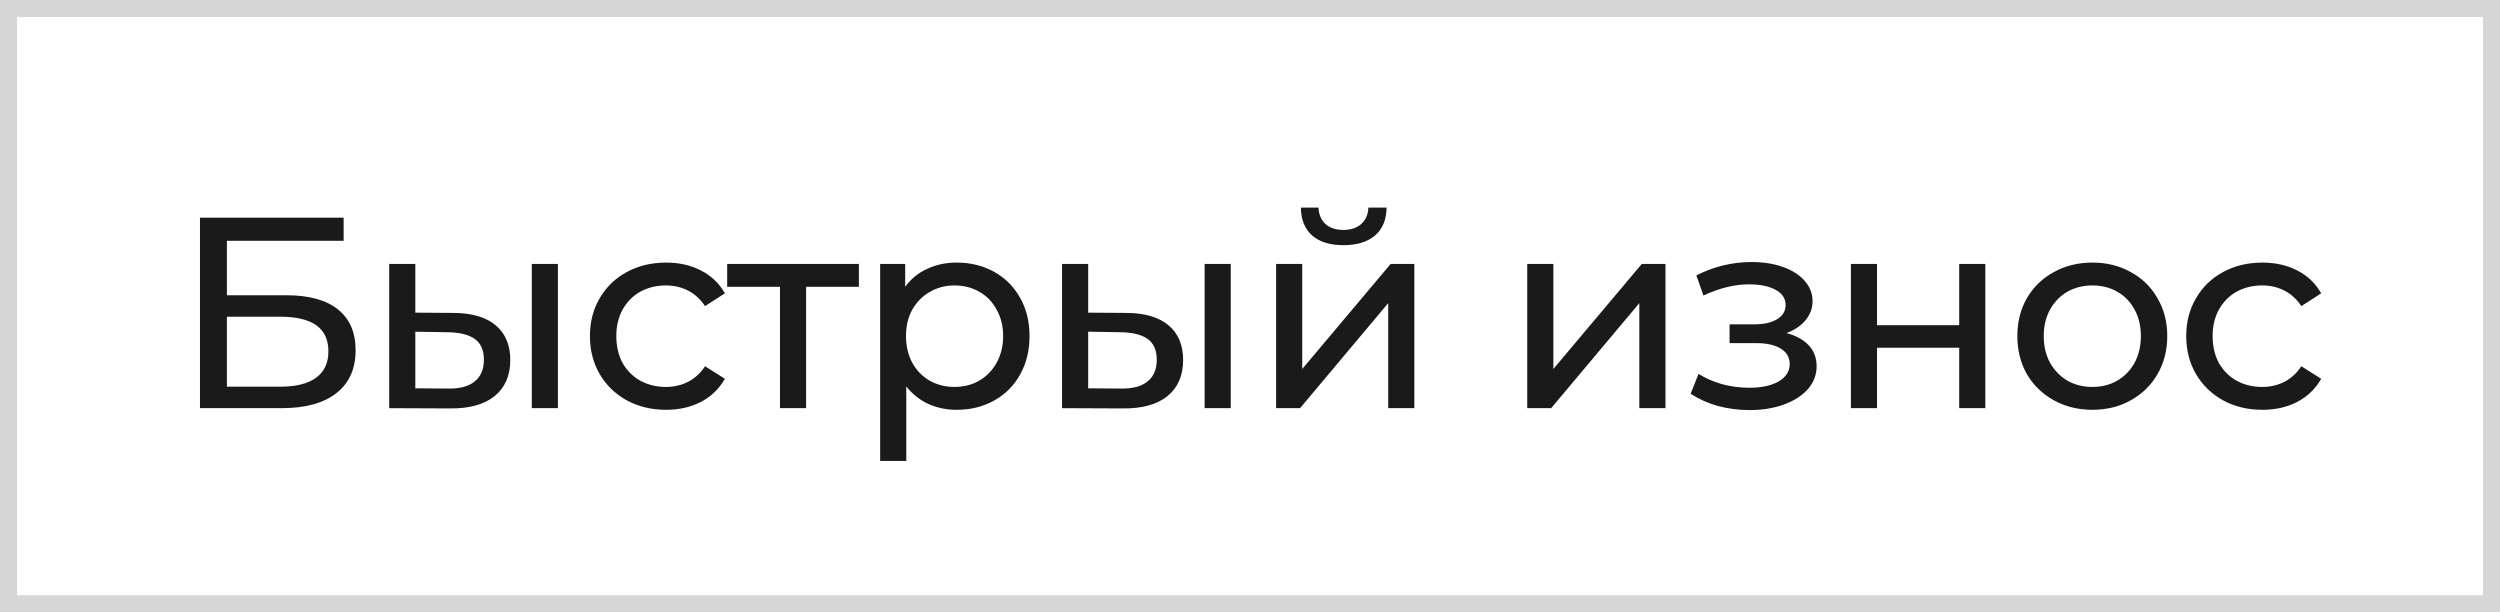
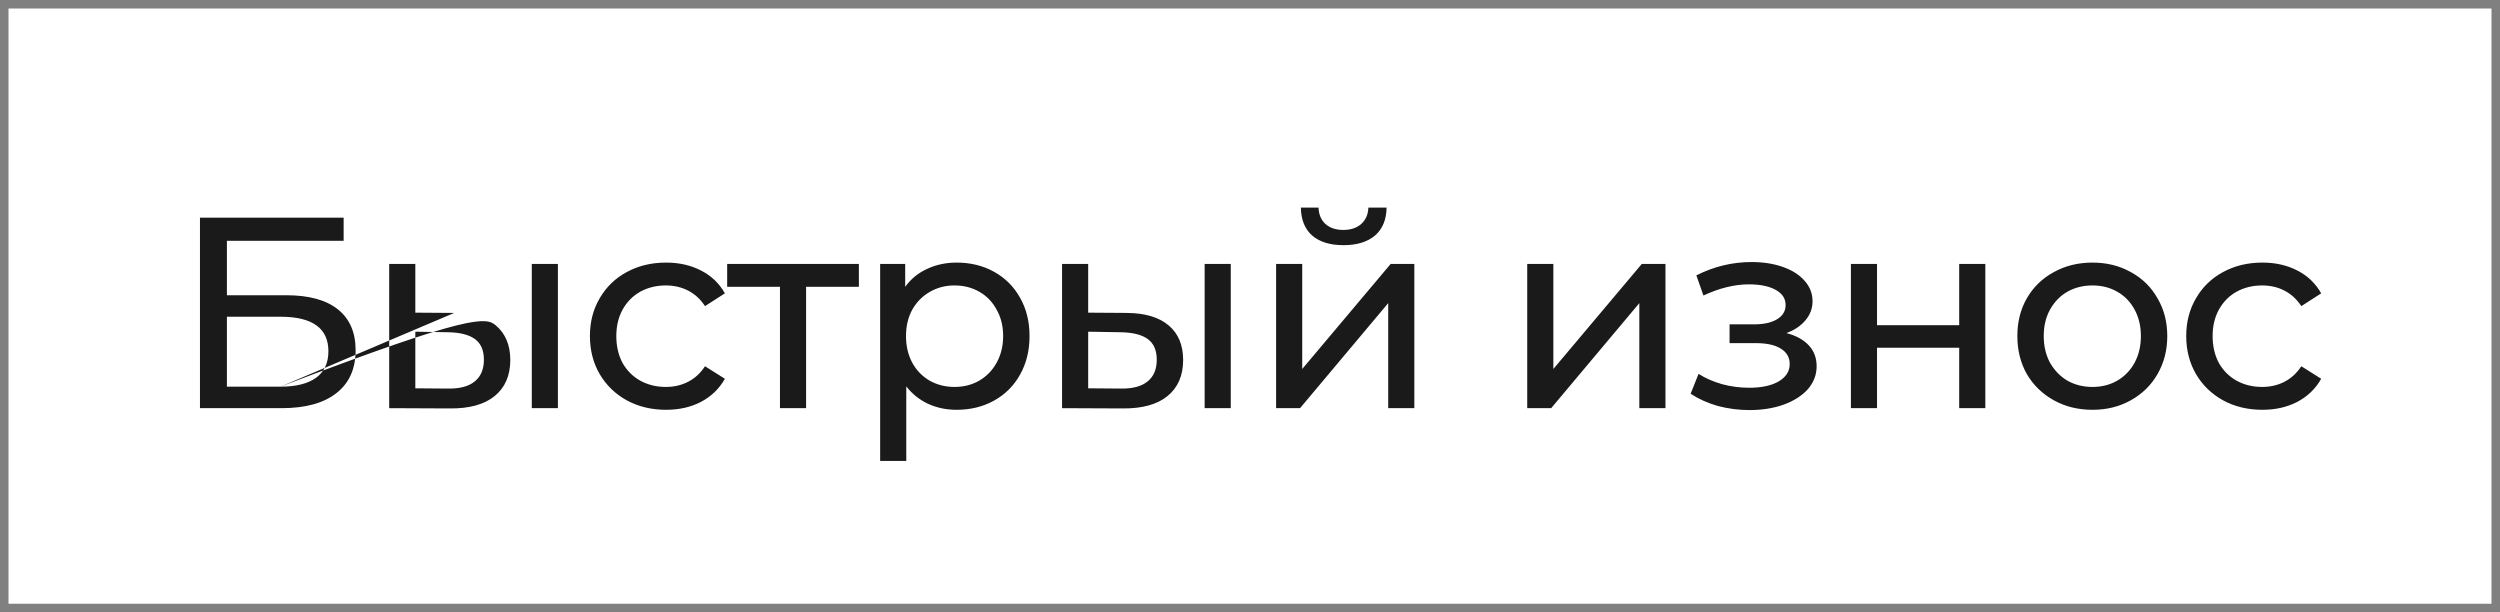
<svg xmlns="http://www.w3.org/2000/svg" width="147" height="36" viewBox="0 0 147 36" fill="none">
  <rect x="0" y="0" width="147" height="36" fill="#808080" stroke="none" />
  <rect x="0.5" y="0.5" width="146" height="35" fill="white" />
-   <rect x="0.5" y="0.5" width="146" height="35" stroke="#D6D6D6" />
-   <path d="M11.758 12.8H20.206V14.16H13.342V17.36H16.83C18.163 17.36 19.176 17.637 19.87 18.192C20.563 18.747 20.91 19.547 20.91 20.592C20.91 21.691 20.531 22.533 19.774 23.12C19.027 23.707 17.955 24 16.558 24H11.758V12.8ZM16.494 22.736C17.411 22.736 18.11 22.56 18.59 22.208C19.07 21.856 19.31 21.339 19.31 20.656C19.31 19.301 18.371 18.624 16.494 18.624H13.342V22.736H16.494ZM26.709 18.4C27.776 18.411 28.591 18.656 29.157 19.136C29.722 19.616 30.005 20.293 30.005 21.168C30.005 22.085 29.695 22.795 29.077 23.296C28.469 23.787 27.594 24.027 26.453 24.016L22.885 24V15.52H24.421V18.384L26.709 18.4ZM31.269 15.52H32.805V24H31.269V15.52ZM26.341 22.848C27.034 22.859 27.557 22.72 27.909 22.432C28.271 22.144 28.453 21.717 28.453 21.152C28.453 20.597 28.277 20.192 27.925 19.936C27.573 19.68 27.045 19.547 26.341 19.536L24.421 19.504V22.832L26.341 22.848ZM39.167 24.096C38.303 24.096 37.53 23.909 36.847 23.536C36.175 23.163 35.647 22.651 35.263 22C34.879 21.339 34.687 20.592 34.687 19.76C34.687 18.928 34.879 18.187 35.263 17.536C35.647 16.875 36.175 16.363 36.847 16C37.53 15.627 38.303 15.44 39.167 15.44C39.935 15.44 40.618 15.595 41.215 15.904C41.823 16.213 42.292 16.661 42.623 17.248L41.455 18C41.188 17.595 40.858 17.291 40.463 17.088C40.069 16.885 39.631 16.784 39.151 16.784C38.596 16.784 38.095 16.907 37.647 17.152C37.21 17.397 36.863 17.749 36.607 18.208C36.362 18.656 36.239 19.173 36.239 19.76C36.239 20.357 36.362 20.885 36.607 21.344C36.863 21.792 37.21 22.139 37.647 22.384C38.095 22.629 38.596 22.752 39.151 22.752C39.631 22.752 40.069 22.651 40.463 22.448C40.858 22.245 41.188 21.941 41.455 21.536L42.623 22.272C42.292 22.859 41.823 23.312 41.215 23.632C40.618 23.941 39.935 24.096 39.167 24.096ZM50.502 16.864H47.398V24H45.862V16.864H42.758V15.52H50.502V16.864ZM56.249 15.44C57.07 15.44 57.806 15.621 58.457 15.984C59.108 16.347 59.614 16.853 59.977 17.504C60.35 18.155 60.537 18.907 60.537 19.76C60.537 20.613 60.35 21.371 59.977 22.032C59.614 22.683 59.108 23.189 58.457 23.552C57.806 23.915 57.07 24.096 56.249 24.096C55.641 24.096 55.081 23.979 54.569 23.744C54.068 23.509 53.641 23.168 53.289 22.72V27.104H51.753V15.52H53.225V16.864C53.566 16.395 53.998 16.043 54.521 15.808C55.044 15.563 55.62 15.44 56.249 15.44ZM56.121 22.752C56.665 22.752 57.15 22.629 57.577 22.384C58.014 22.128 58.356 21.776 58.601 21.328C58.857 20.869 58.985 20.347 58.985 19.76C58.985 19.173 58.857 18.656 58.601 18.208C58.356 17.749 58.014 17.397 57.577 17.152C57.15 16.907 56.665 16.784 56.121 16.784C55.588 16.784 55.102 16.912 54.665 17.168C54.238 17.413 53.897 17.76 53.641 18.208C53.396 18.656 53.273 19.173 53.273 19.76C53.273 20.347 53.396 20.869 53.641 21.328C53.886 21.776 54.228 22.128 54.665 22.384C55.102 22.629 55.588 22.752 56.121 22.752ZM66.273 18.4C67.339 18.411 68.155 18.656 68.721 19.136C69.286 19.616 69.569 20.293 69.569 21.168C69.569 22.085 69.259 22.795 68.641 23.296C68.033 23.787 67.158 24.027 66.017 24.016L62.449 24V15.52H63.985V18.384L66.273 18.4ZM70.833 15.52H72.369V24H70.833V15.52ZM65.905 22.848C66.598 22.859 67.121 22.72 67.473 22.432C67.835 22.144 68.017 21.717 68.017 21.152C68.017 20.597 67.841 20.192 67.489 19.936C67.137 19.68 66.609 19.547 65.905 19.536L63.985 19.504V22.832L65.905 22.848ZM75.035 15.52H76.571V21.696L81.771 15.52H83.163V24H81.627V17.824L76.443 24H75.035V15.52ZM79.003 14.416C78.213 14.416 77.6 14.229 77.163 13.856C76.725 13.472 76.501 12.923 76.491 12.208H77.531C77.541 12.603 77.675 12.923 77.931 13.168C78.198 13.403 78.549 13.52 78.987 13.52C79.424 13.52 79.776 13.403 80.043 13.168C80.309 12.923 80.448 12.603 80.459 12.208H81.531C81.52 12.923 81.291 13.472 80.843 13.856C80.395 14.229 79.781 14.416 79.003 14.416ZM89.801 15.52H91.337V21.696L96.537 15.52H97.929V24H96.393V17.824L91.209 24H89.801V15.52ZM105.042 19.584C105.607 19.733 106.045 19.973 106.354 20.304C106.663 20.635 106.818 21.045 106.818 21.536C106.818 22.037 106.647 22.485 106.306 22.88C105.965 23.264 105.49 23.568 104.882 23.792C104.285 24.005 103.613 24.112 102.866 24.112C102.237 24.112 101.618 24.032 101.01 23.872C100.413 23.701 99.879 23.461 99.41 23.152L99.874 21.984C100.279 22.24 100.743 22.443 101.266 22.592C101.789 22.731 102.317 22.8 102.85 22.8C103.575 22.8 104.151 22.677 104.578 22.432C105.015 22.176 105.234 21.835 105.234 21.408C105.234 21.013 105.058 20.709 104.706 20.496C104.365 20.283 103.879 20.176 103.25 20.176H101.698V19.072H103.138C103.714 19.072 104.167 18.971 104.498 18.768C104.829 18.565 104.994 18.288 104.994 17.936C104.994 17.552 104.797 17.253 104.402 17.04C104.018 16.827 103.495 16.72 102.834 16.72C101.991 16.72 101.101 16.939 100.162 17.376L99.746 16.192C100.781 15.669 101.863 15.408 102.994 15.408C103.677 15.408 104.29 15.504 104.834 15.696C105.378 15.888 105.805 16.16 106.114 16.512C106.423 16.864 106.578 17.264 106.578 17.712C106.578 18.128 106.439 18.501 106.162 18.832C105.885 19.163 105.511 19.413 105.042 19.584ZM108.833 15.52H110.369V19.12H115.201V15.52H116.737V24H115.201V20.448H110.369V24H108.833V15.52ZM123.036 24.096C122.193 24.096 121.436 23.909 120.764 23.536C120.092 23.163 119.564 22.651 119.18 22C118.806 21.339 118.62 20.592 118.62 19.76C118.62 18.928 118.806 18.187 119.18 17.536C119.564 16.875 120.092 16.363 120.764 16C121.436 15.627 122.193 15.44 123.036 15.44C123.878 15.44 124.63 15.627 125.292 16C125.964 16.363 126.486 16.875 126.86 17.536C127.244 18.187 127.436 18.928 127.436 19.76C127.436 20.592 127.244 21.339 126.86 22C126.486 22.651 125.964 23.163 125.292 23.536C124.63 23.909 123.878 24.096 123.036 24.096ZM123.036 22.752C123.58 22.752 124.065 22.629 124.492 22.384C124.929 22.128 125.27 21.776 125.516 21.328C125.761 20.869 125.884 20.347 125.884 19.76C125.884 19.173 125.761 18.656 125.516 18.208C125.27 17.749 124.929 17.397 124.492 17.152C124.065 16.907 123.58 16.784 123.036 16.784C122.492 16.784 122.001 16.907 121.564 17.152C121.137 17.397 120.796 17.749 120.54 18.208C120.294 18.656 120.172 19.173 120.172 19.76C120.172 20.347 120.294 20.869 120.54 21.328C120.796 21.776 121.137 22.128 121.564 22.384C122.001 22.629 122.492 22.752 123.036 22.752ZM133.03 24.096C132.166 24.096 131.392 23.909 130.71 23.536C130.038 23.163 129.51 22.651 129.126 22C128.742 21.339 128.55 20.592 128.55 19.76C128.55 18.928 128.742 18.187 129.126 17.536C129.51 16.875 130.038 16.363 130.71 16C131.392 15.627 132.166 15.44 133.03 15.44C133.798 15.44 134.48 15.595 135.078 15.904C135.686 16.213 136.155 16.661 136.486 17.248L135.318 18C135.051 17.595 134.72 17.291 134.326 17.088C133.931 16.885 133.494 16.784 133.014 16.784C132.459 16.784 131.958 16.907 131.51 17.152C131.072 17.397 130.726 17.749 130.47 18.208C130.224 18.656 130.102 19.173 130.102 19.76C130.102 20.357 130.224 20.885 130.47 21.344C130.726 21.792 131.072 22.139 131.51 22.384C131.958 22.629 132.459 22.752 133.014 22.752C133.494 22.752 133.931 22.651 134.326 22.448C134.72 22.245 135.051 21.941 135.318 21.536L136.486 22.272C136.155 22.859 135.686 23.312 135.078 23.632C134.48 23.941 133.798 24.096 133.03 24.096Z" fill="#1A1A1A" />
+   <path d="M11.758 12.8H20.206V14.16H13.342V17.36H16.83C18.163 17.36 19.176 17.637 19.87 18.192C20.563 18.747 20.91 19.547 20.91 20.592C20.91 21.691 20.531 22.533 19.774 23.12C19.027 23.707 17.955 24 16.558 24H11.758V12.8ZM16.494 22.736C17.411 22.736 18.11 22.56 18.59 22.208C19.07 21.856 19.31 21.339 19.31 20.656C19.31 19.301 18.371 18.624 16.494 18.624H13.342V22.736H16.494ZC27.776 18.411 28.591 18.656 29.157 19.136C29.722 19.616 30.005 20.293 30.005 21.168C30.005 22.085 29.695 22.795 29.077 23.296C28.469 23.787 27.594 24.027 26.453 24.016L22.885 24V15.52H24.421V18.384L26.709 18.4ZM31.269 15.52H32.805V24H31.269V15.52ZM26.341 22.848C27.034 22.859 27.557 22.72 27.909 22.432C28.271 22.144 28.453 21.717 28.453 21.152C28.453 20.597 28.277 20.192 27.925 19.936C27.573 19.68 27.045 19.547 26.341 19.536L24.421 19.504V22.832L26.341 22.848ZM39.167 24.096C38.303 24.096 37.53 23.909 36.847 23.536C36.175 23.163 35.647 22.651 35.263 22C34.879 21.339 34.687 20.592 34.687 19.76C34.687 18.928 34.879 18.187 35.263 17.536C35.647 16.875 36.175 16.363 36.847 16C37.53 15.627 38.303 15.44 39.167 15.44C39.935 15.44 40.618 15.595 41.215 15.904C41.823 16.213 42.292 16.661 42.623 17.248L41.455 18C41.188 17.595 40.858 17.291 40.463 17.088C40.069 16.885 39.631 16.784 39.151 16.784C38.596 16.784 38.095 16.907 37.647 17.152C37.21 17.397 36.863 17.749 36.607 18.208C36.362 18.656 36.239 19.173 36.239 19.76C36.239 20.357 36.362 20.885 36.607 21.344C36.863 21.792 37.21 22.139 37.647 22.384C38.095 22.629 38.596 22.752 39.151 22.752C39.631 22.752 40.069 22.651 40.463 22.448C40.858 22.245 41.188 21.941 41.455 21.536L42.623 22.272C42.292 22.859 41.823 23.312 41.215 23.632C40.618 23.941 39.935 24.096 39.167 24.096ZM50.502 16.864H47.398V24H45.862V16.864H42.758V15.52H50.502V16.864ZM56.249 15.44C57.07 15.44 57.806 15.621 58.457 15.984C59.108 16.347 59.614 16.853 59.977 17.504C60.35 18.155 60.537 18.907 60.537 19.76C60.537 20.613 60.35 21.371 59.977 22.032C59.614 22.683 59.108 23.189 58.457 23.552C57.806 23.915 57.07 24.096 56.249 24.096C55.641 24.096 55.081 23.979 54.569 23.744C54.068 23.509 53.641 23.168 53.289 22.72V27.104H51.753V15.52H53.225V16.864C53.566 16.395 53.998 16.043 54.521 15.808C55.044 15.563 55.62 15.44 56.249 15.44ZM56.121 22.752C56.665 22.752 57.15 22.629 57.577 22.384C58.014 22.128 58.356 21.776 58.601 21.328C58.857 20.869 58.985 20.347 58.985 19.76C58.985 19.173 58.857 18.656 58.601 18.208C58.356 17.749 58.014 17.397 57.577 17.152C57.15 16.907 56.665 16.784 56.121 16.784C55.588 16.784 55.102 16.912 54.665 17.168C54.238 17.413 53.897 17.76 53.641 18.208C53.396 18.656 53.273 19.173 53.273 19.76C53.273 20.347 53.396 20.869 53.641 21.328C53.886 21.776 54.228 22.128 54.665 22.384C55.102 22.629 55.588 22.752 56.121 22.752ZM66.273 18.4C67.339 18.411 68.155 18.656 68.721 19.136C69.286 19.616 69.569 20.293 69.569 21.168C69.569 22.085 69.259 22.795 68.641 23.296C68.033 23.787 67.158 24.027 66.017 24.016L62.449 24V15.52H63.985V18.384L66.273 18.4ZM70.833 15.52H72.369V24H70.833V15.52ZM65.905 22.848C66.598 22.859 67.121 22.72 67.473 22.432C67.835 22.144 68.017 21.717 68.017 21.152C68.017 20.597 67.841 20.192 67.489 19.936C67.137 19.68 66.609 19.547 65.905 19.536L63.985 19.504V22.832L65.905 22.848ZM75.035 15.52H76.571V21.696L81.771 15.52H83.163V24H81.627V17.824L76.443 24H75.035V15.52ZM79.003 14.416C78.213 14.416 77.6 14.229 77.163 13.856C76.725 13.472 76.501 12.923 76.491 12.208H77.531C77.541 12.603 77.675 12.923 77.931 13.168C78.198 13.403 78.549 13.52 78.987 13.52C79.424 13.52 79.776 13.403 80.043 13.168C80.309 12.923 80.448 12.603 80.459 12.208H81.531C81.52 12.923 81.291 13.472 80.843 13.856C80.395 14.229 79.781 14.416 79.003 14.416ZM89.801 15.52H91.337V21.696L96.537 15.52H97.929V24H96.393V17.824L91.209 24H89.801V15.52ZM105.042 19.584C105.607 19.733 106.045 19.973 106.354 20.304C106.663 20.635 106.818 21.045 106.818 21.536C106.818 22.037 106.647 22.485 106.306 22.88C105.965 23.264 105.49 23.568 104.882 23.792C104.285 24.005 103.613 24.112 102.866 24.112C102.237 24.112 101.618 24.032 101.01 23.872C100.413 23.701 99.879 23.461 99.41 23.152L99.874 21.984C100.279 22.24 100.743 22.443 101.266 22.592C101.789 22.731 102.317 22.8 102.85 22.8C103.575 22.8 104.151 22.677 104.578 22.432C105.015 22.176 105.234 21.835 105.234 21.408C105.234 21.013 105.058 20.709 104.706 20.496C104.365 20.283 103.879 20.176 103.25 20.176H101.698V19.072H103.138C103.714 19.072 104.167 18.971 104.498 18.768C104.829 18.565 104.994 18.288 104.994 17.936C104.994 17.552 104.797 17.253 104.402 17.04C104.018 16.827 103.495 16.72 102.834 16.72C101.991 16.72 101.101 16.939 100.162 17.376L99.746 16.192C100.781 15.669 101.863 15.408 102.994 15.408C103.677 15.408 104.29 15.504 104.834 15.696C105.378 15.888 105.805 16.16 106.114 16.512C106.423 16.864 106.578 17.264 106.578 17.712C106.578 18.128 106.439 18.501 106.162 18.832C105.885 19.163 105.511 19.413 105.042 19.584ZM108.833 15.52H110.369V19.12H115.201V15.52H116.737V24H115.201V20.448H110.369V24H108.833V15.52ZM123.036 24.096C122.193 24.096 121.436 23.909 120.764 23.536C120.092 23.163 119.564 22.651 119.18 22C118.806 21.339 118.62 20.592 118.62 19.76C118.62 18.928 118.806 18.187 119.18 17.536C119.564 16.875 120.092 16.363 120.764 16C121.436 15.627 122.193 15.44 123.036 15.44C123.878 15.44 124.63 15.627 125.292 16C125.964 16.363 126.486 16.875 126.86 17.536C127.244 18.187 127.436 18.928 127.436 19.76C127.436 20.592 127.244 21.339 126.86 22C126.486 22.651 125.964 23.163 125.292 23.536C124.63 23.909 123.878 24.096 123.036 24.096ZM123.036 22.752C123.58 22.752 124.065 22.629 124.492 22.384C124.929 22.128 125.27 21.776 125.516 21.328C125.761 20.869 125.884 20.347 125.884 19.76C125.884 19.173 125.761 18.656 125.516 18.208C125.27 17.749 124.929 17.397 124.492 17.152C124.065 16.907 123.58 16.784 123.036 16.784C122.492 16.784 122.001 16.907 121.564 17.152C121.137 17.397 120.796 17.749 120.54 18.208C120.294 18.656 120.172 19.173 120.172 19.76C120.172 20.347 120.294 20.869 120.54 21.328C120.796 21.776 121.137 22.128 121.564 22.384C122.001 22.629 122.492 22.752 123.036 22.752ZM133.03 24.096C132.166 24.096 131.392 23.909 130.71 23.536C130.038 23.163 129.51 22.651 129.126 22C128.742 21.339 128.55 20.592 128.55 19.76C128.55 18.928 128.742 18.187 129.126 17.536C129.51 16.875 130.038 16.363 130.71 16C131.392 15.627 132.166 15.44 133.03 15.44C133.798 15.44 134.48 15.595 135.078 15.904C135.686 16.213 136.155 16.661 136.486 17.248L135.318 18C135.051 17.595 134.72 17.291 134.326 17.088C133.931 16.885 133.494 16.784 133.014 16.784C132.459 16.784 131.958 16.907 131.51 17.152C131.072 17.397 130.726 17.749 130.47 18.208C130.224 18.656 130.102 19.173 130.102 19.76C130.102 20.357 130.224 20.885 130.47 21.344C130.726 21.792 131.072 22.139 131.51 22.384C131.958 22.629 132.459 22.752 133.014 22.752C133.494 22.752 133.931 22.651 134.326 22.448C134.72 22.245 135.051 21.941 135.318 21.536L136.486 22.272C136.155 22.859 135.686 23.312 135.078 23.632C134.48 23.941 133.798 24.096 133.03 24.096Z" fill="#1A1A1A" />
</svg>